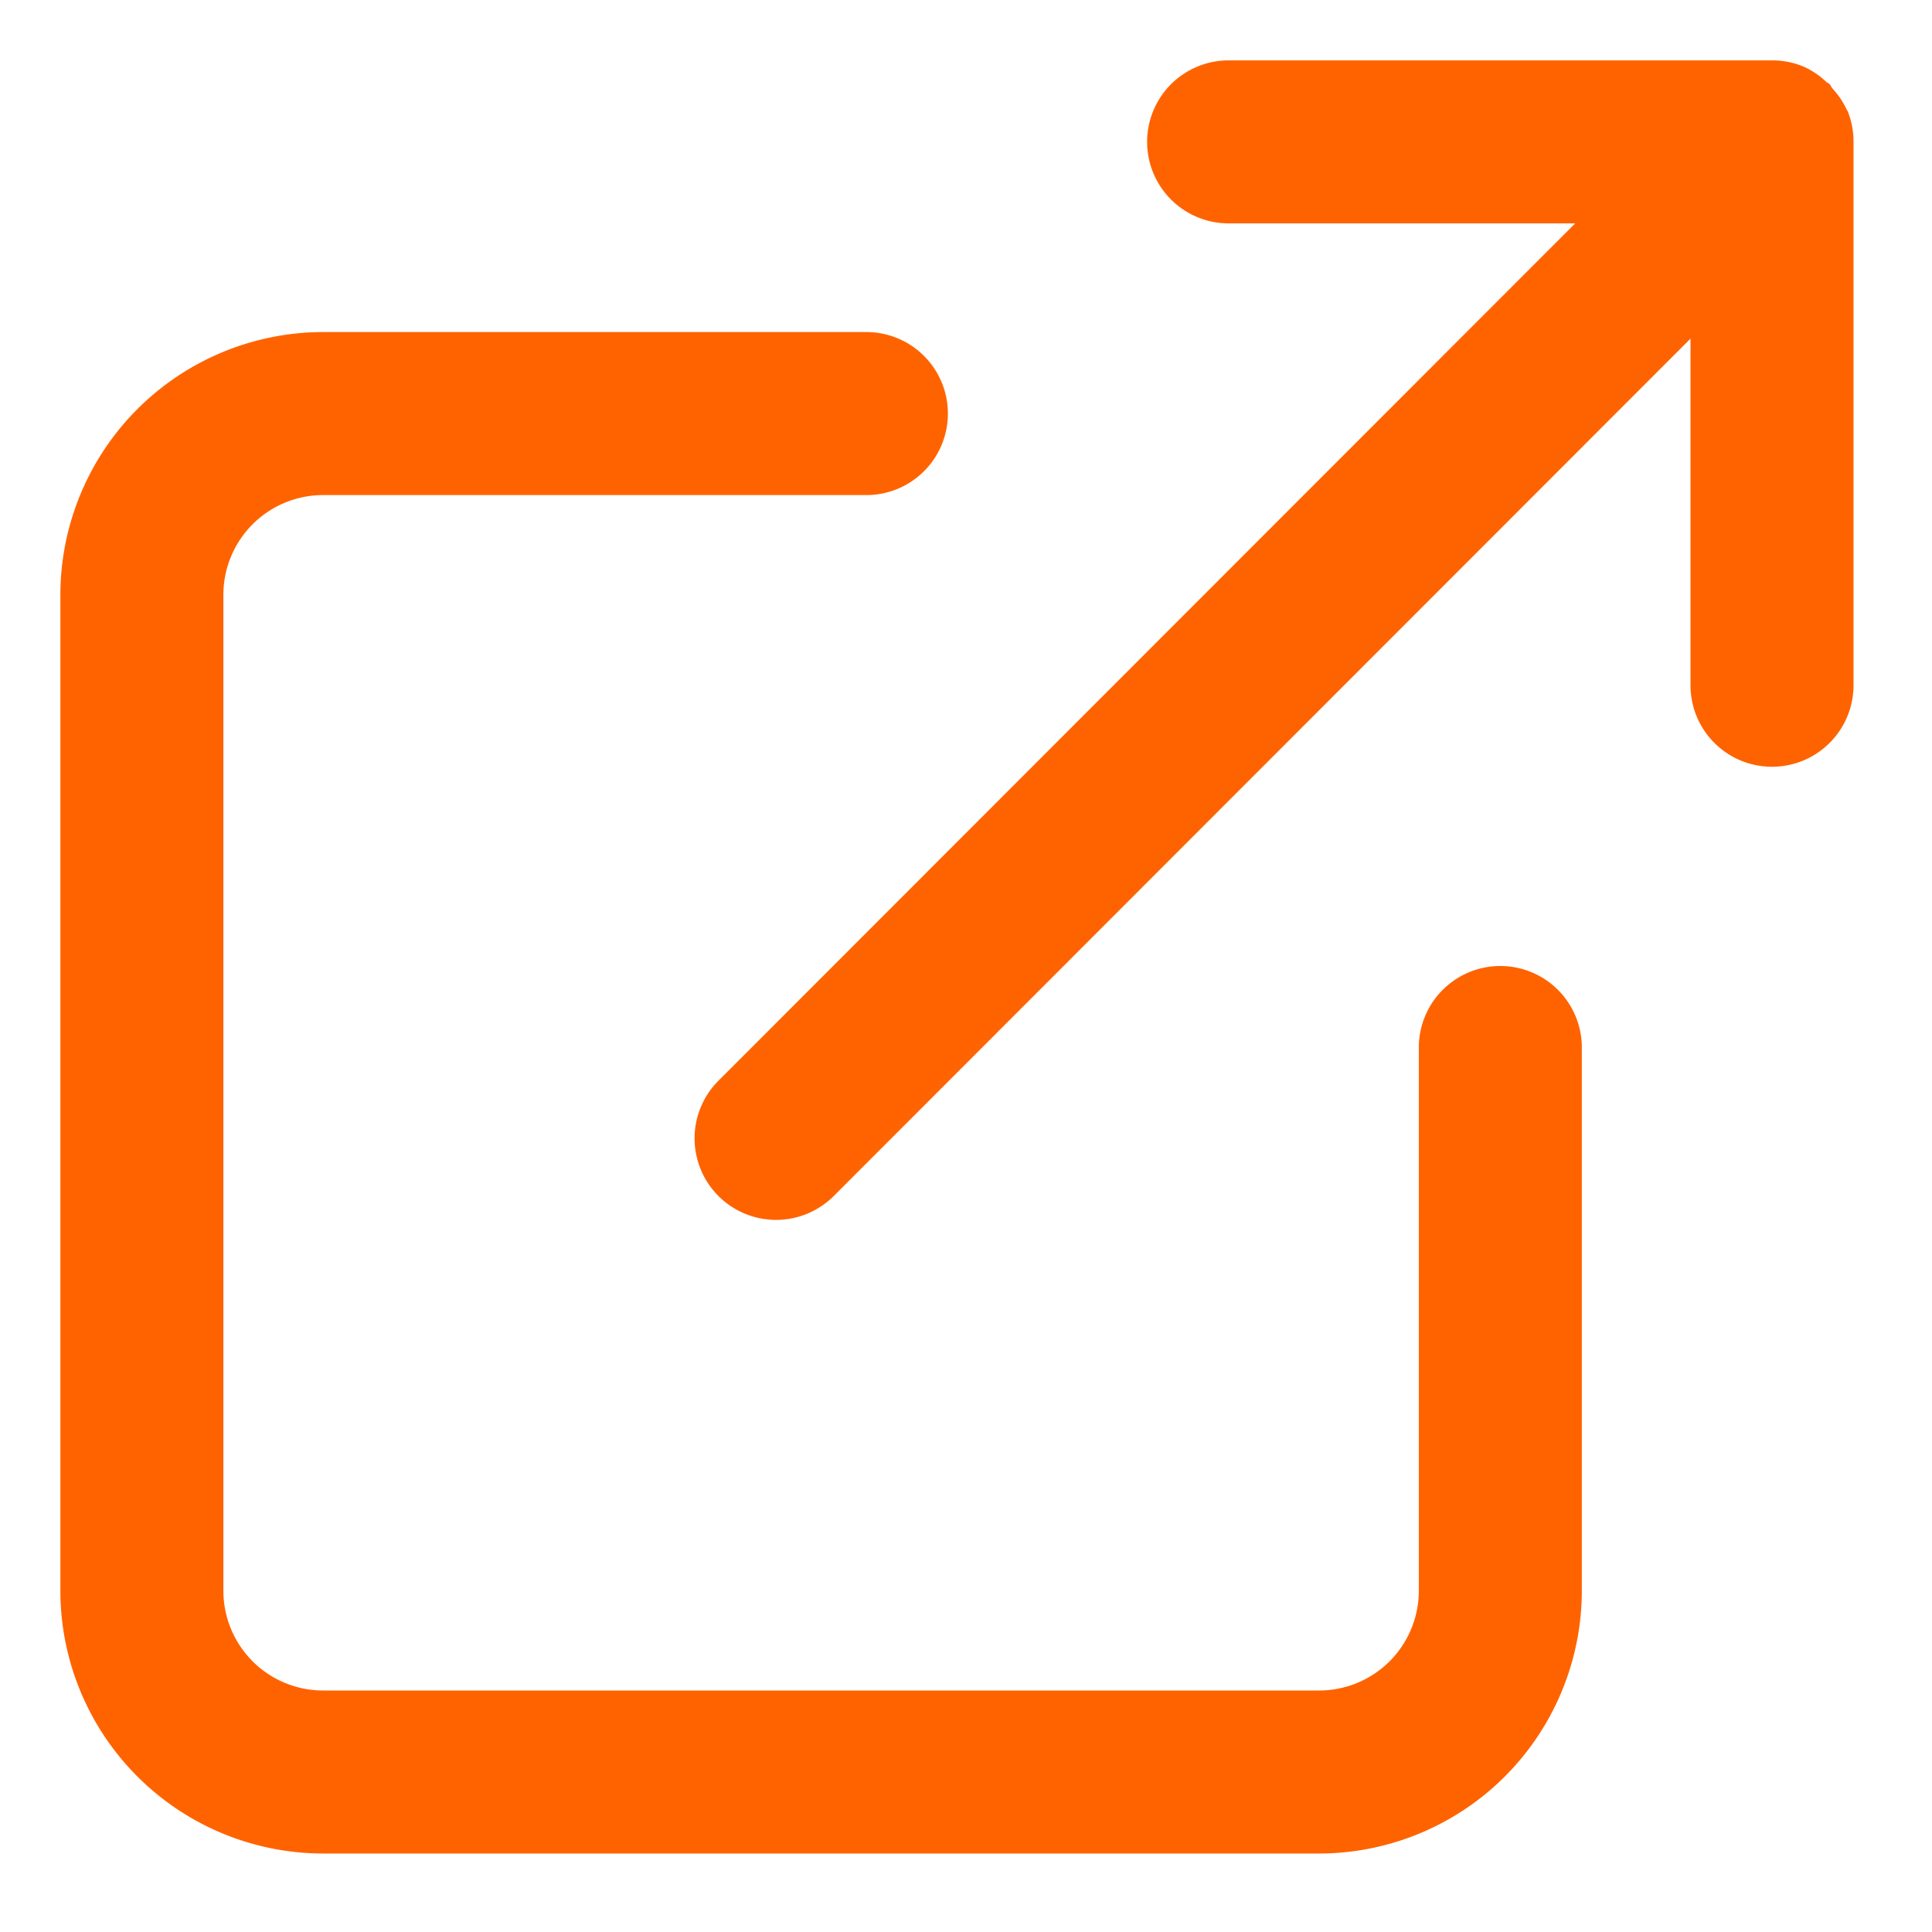
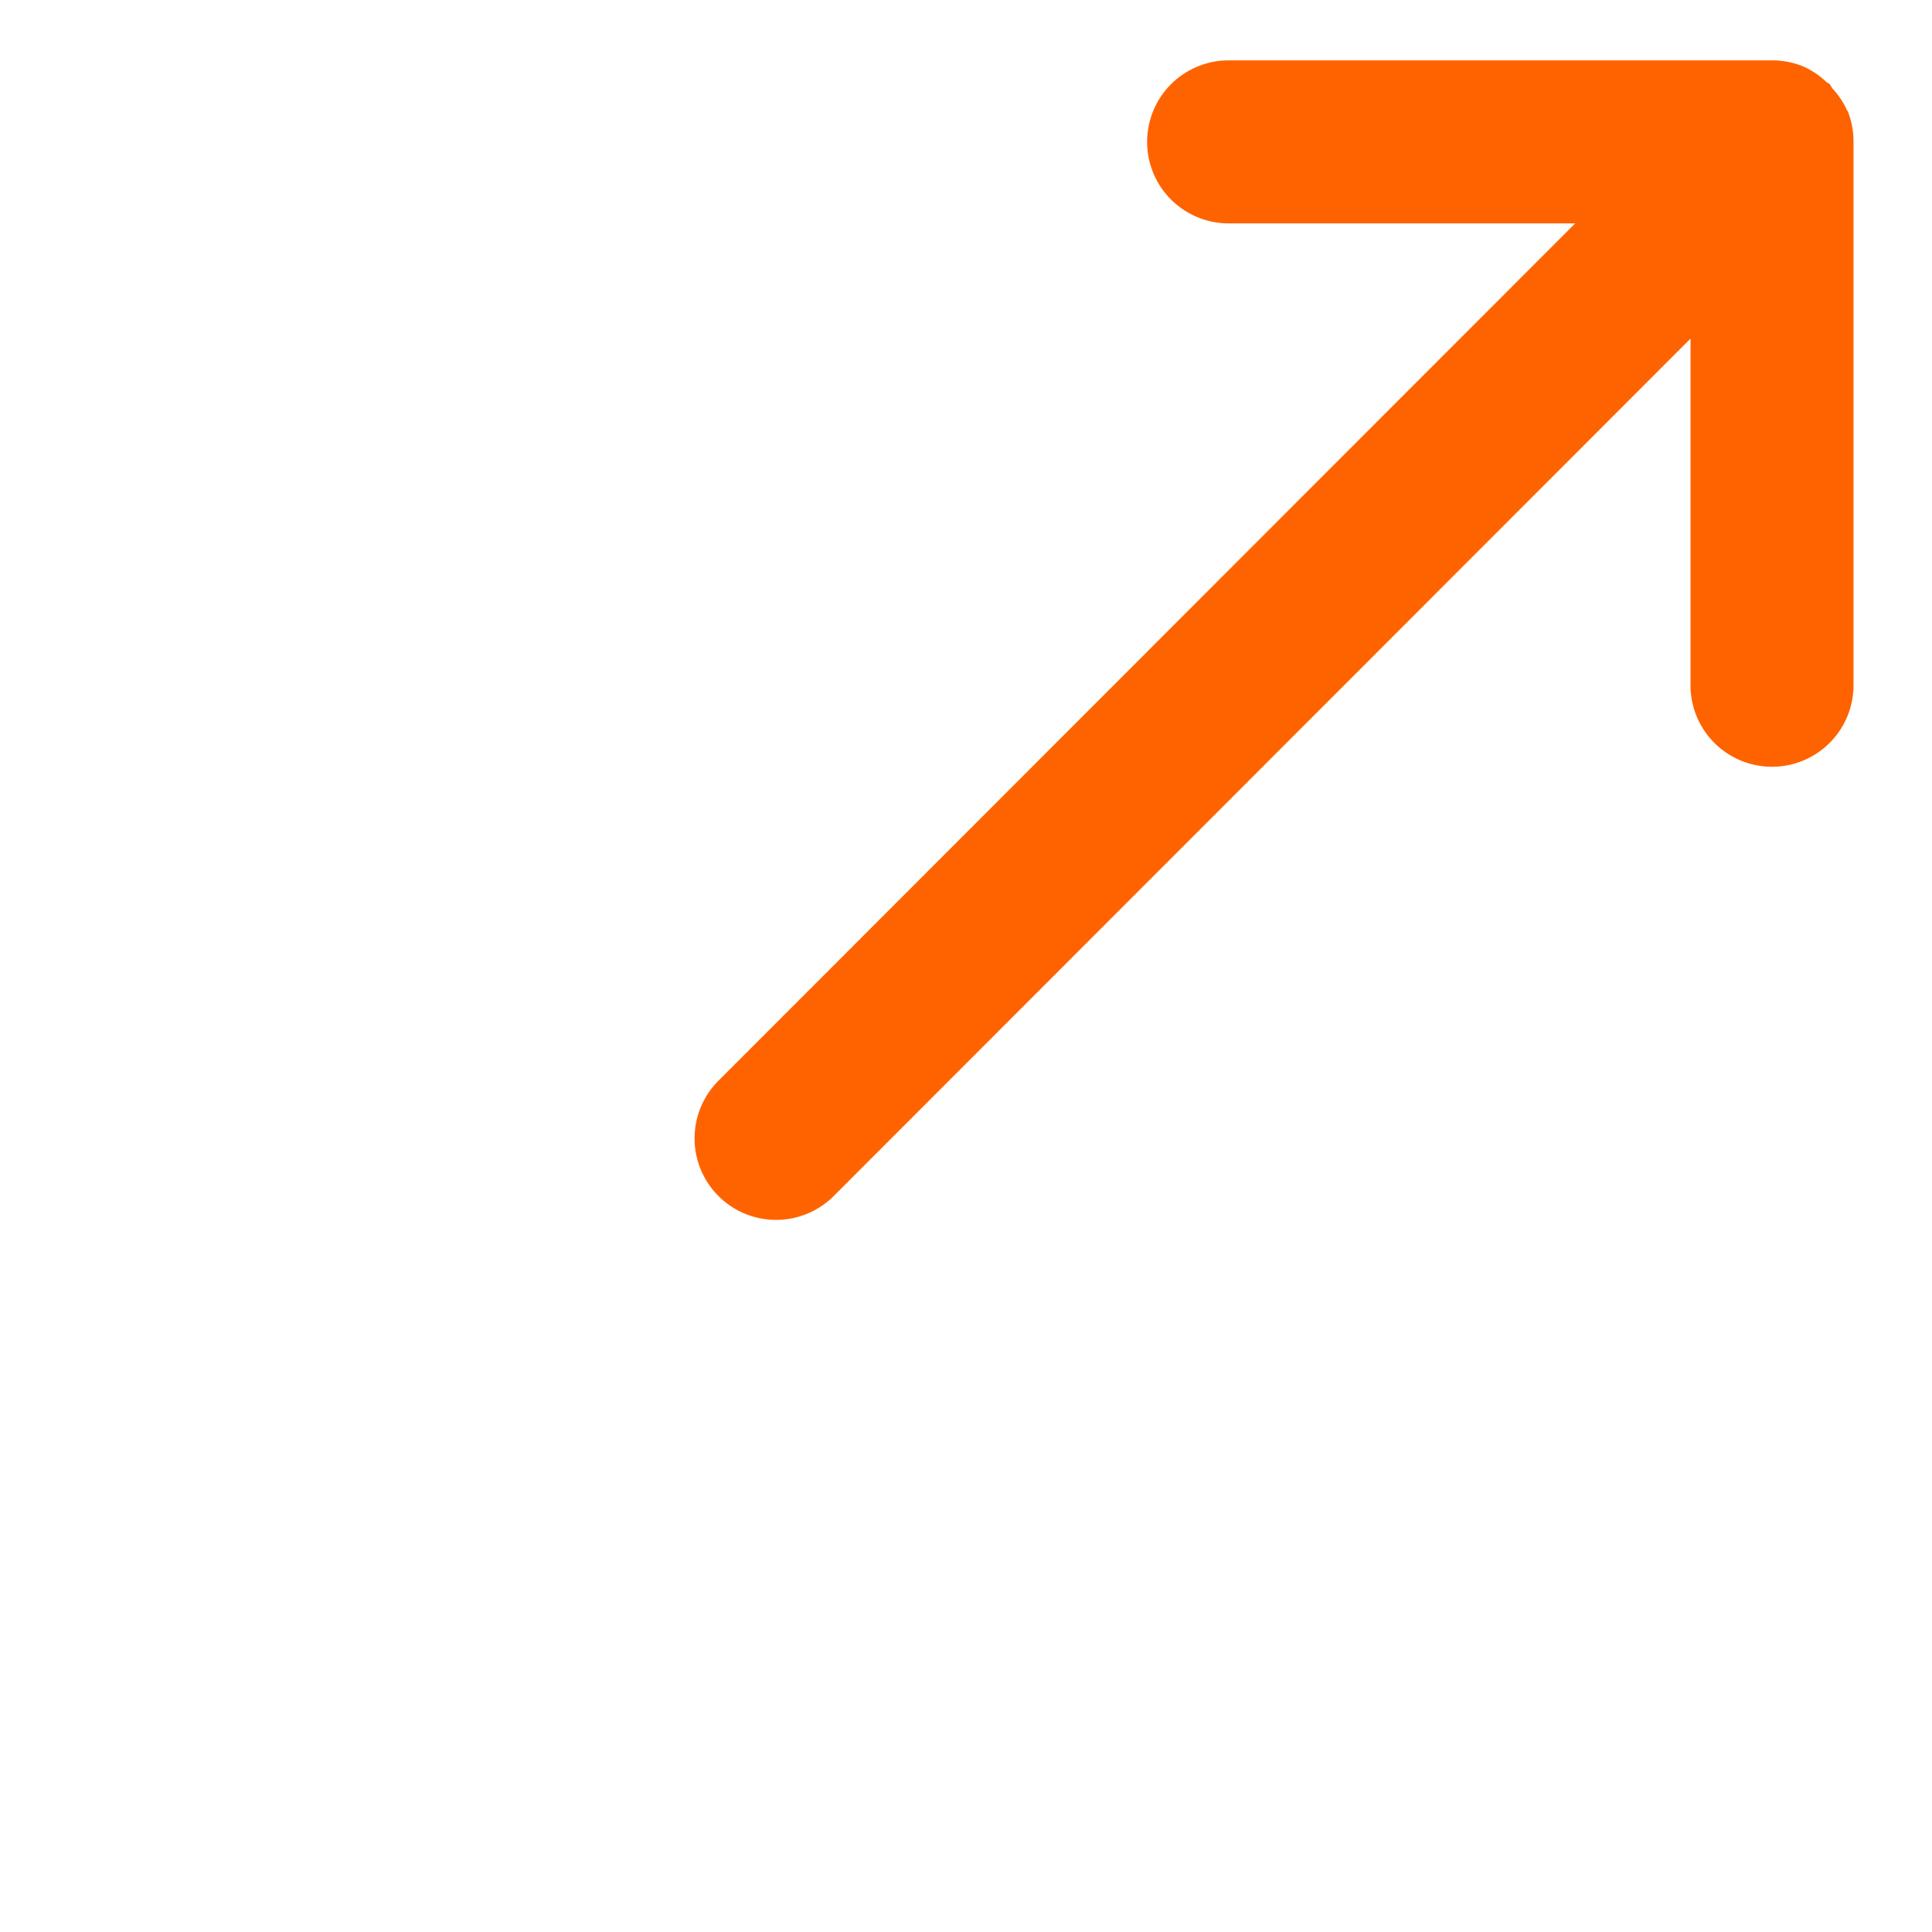
<svg xmlns="http://www.w3.org/2000/svg" id="コンポーネント_274_15" data-name="コンポーネント 274 – 15" width="32" height="32" viewBox="0 0 32 32">
  <defs>
    <clipPath id="clip-path">
      <rect id="長方形_18276" data-name="長方形 18276" width="29.7" height="29.7" transform="translate(0 0)" fill="#ff6300" />
    </clipPath>
  </defs>
  <g id="グループ_28872" data-name="グループ 28872" transform="translate(1 1)">
    <g id="グループ_28871" data-name="グループ 28871" clip-path="url(#clip-path)">
-       <path id="パス_54199" data-name="パス 54199" d="M23.85,15a1.35,1.35,0,0,0-1.35,1.35v9A1.652,1.652,0,0,1,20.85,27H4.35A1.652,1.652,0,0,1,2.7,25.35V8.85A1.652,1.652,0,0,1,4.35,7.2h9a1.35,1.35,0,0,0,0-2.7h-9A4.356,4.356,0,0,0,0,8.85v16.5A4.355,4.355,0,0,0,4.35,29.7h16.5a4.355,4.355,0,0,0,4.35-4.35v-9A1.35,1.35,0,0,0,23.85,15" fill="#ff6300" />
      <path id="パス_54200" data-name="パス 54200" d="M29.595.833a1.334,1.334,0,0,0-.242-.365c-.02-.023-.027-.051-.048-.073s-.034-.019-.049-.032A1.334,1.334,0,0,0,28.866.1,1.355,1.355,0,0,0,28.35,0h-9a1.35,1.35,0,1,0,0,2.7h5.74L10.9,16.9a1.35,1.35,0,0,0,1.909,1.91L27,4.609V10.35a1.349,1.349,0,1,0,2.7,0v-9a1.35,1.35,0,0,0-.1-.518" fill="#ff6300" />
    </g>
  </g>
  <rect id="長方形_18277" data-name="長方形 18277" width="32" height="32" fill="none" />
</svg>